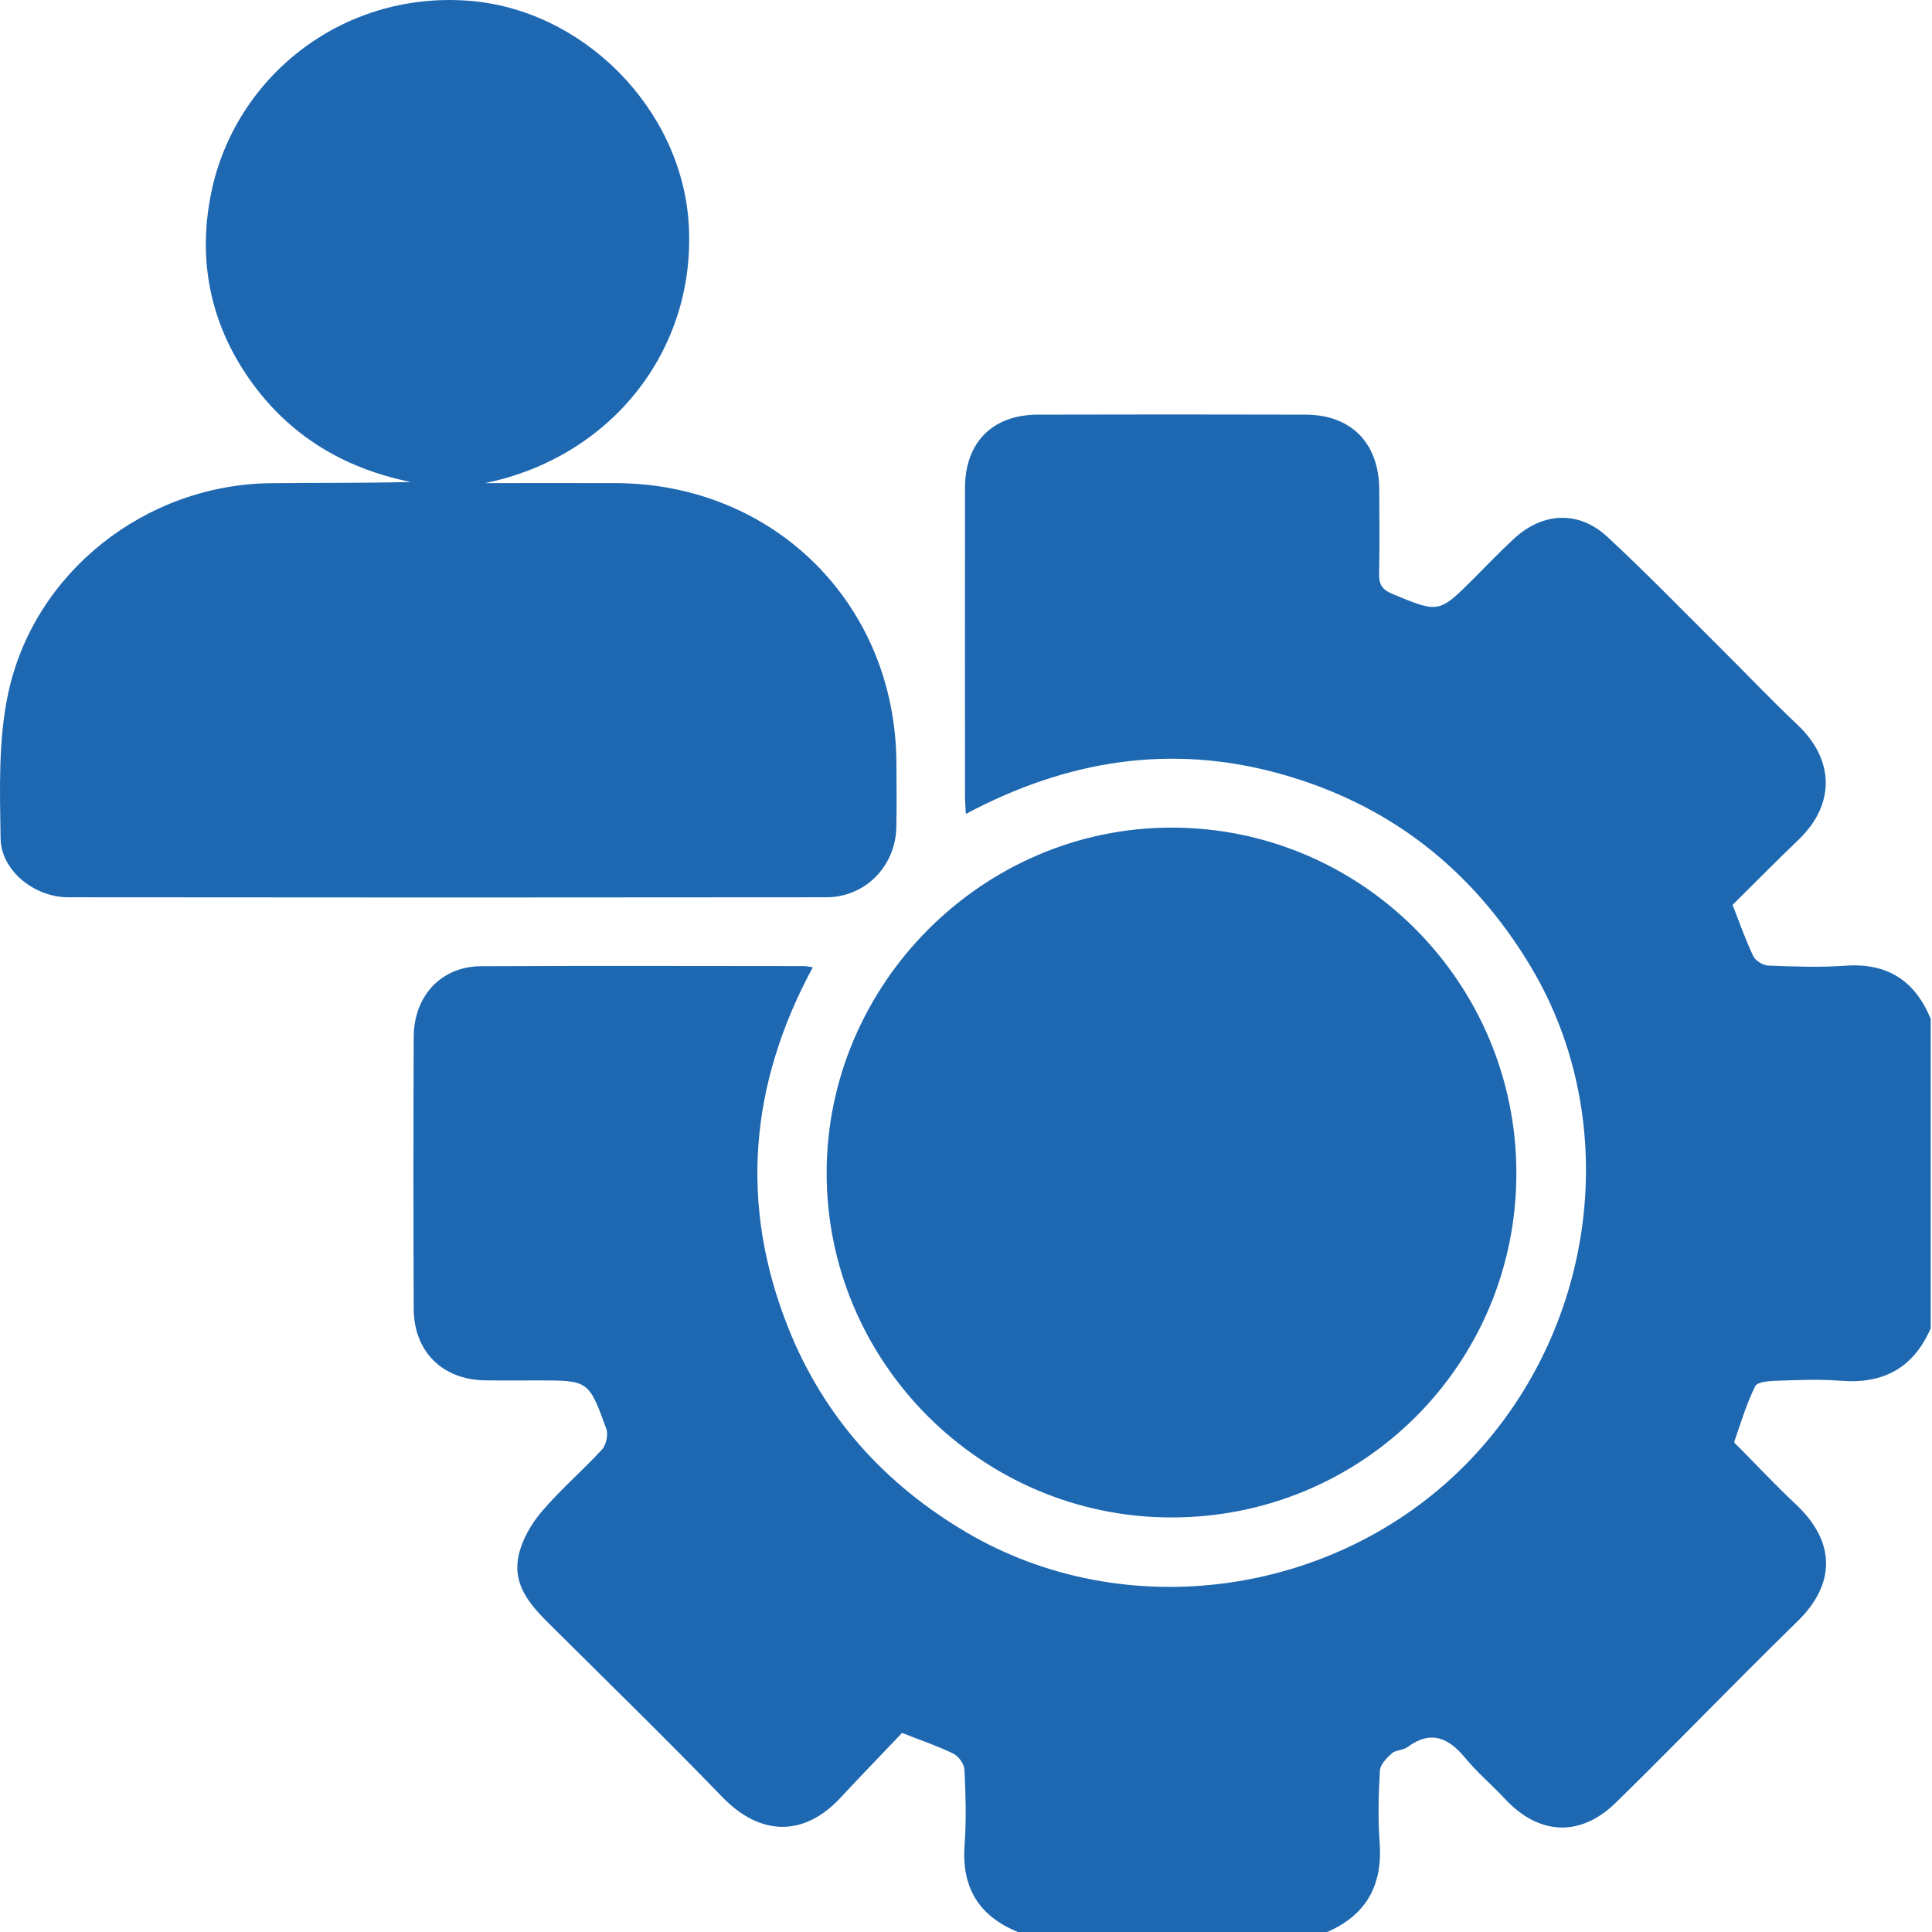
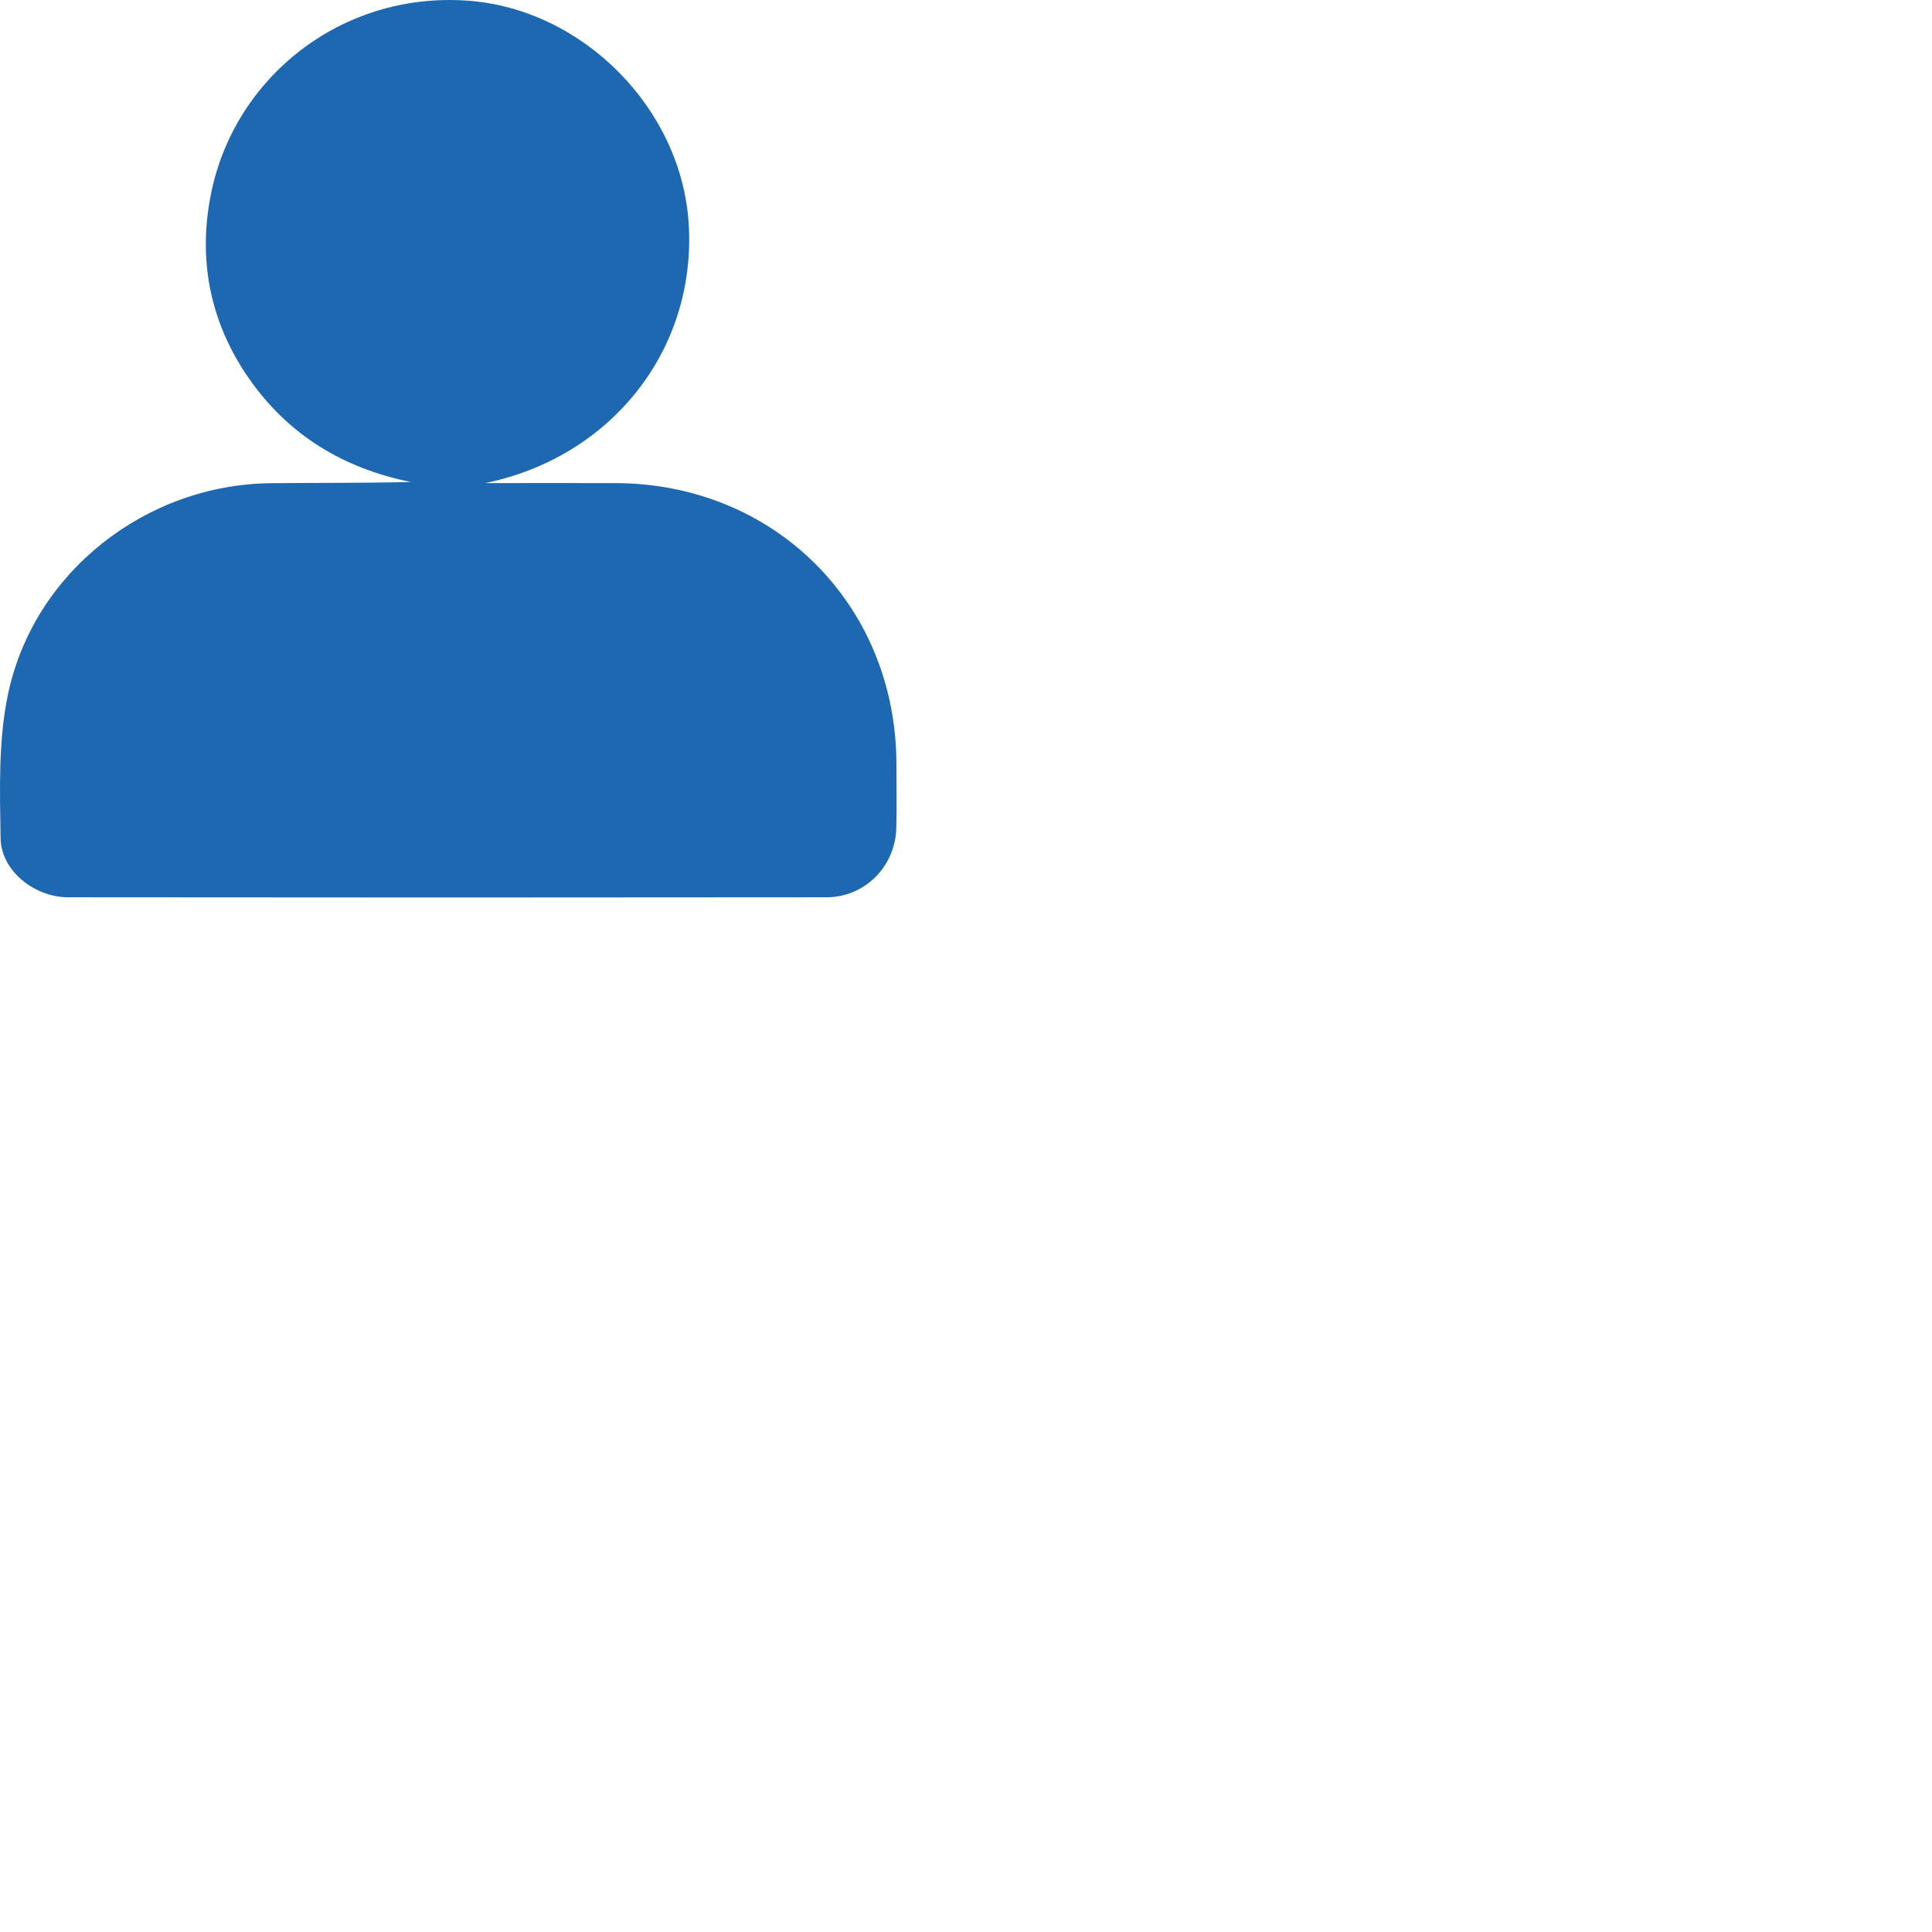
<svg xmlns="http://www.w3.org/2000/svg" width="60" height="60" viewBox="0 0 60 60" fill="none">
-   <path d="M31.608 59.998C30.393 59.501 29.857 58.613 29.956 57.291C30.015 56.515 29.988 55.729 29.951 54.95C29.942 54.777 29.766 54.54 29.604 54.46C29.135 54.229 28.634 54.062 28.014 53.818C27.405 54.459 26.743 55.143 26.094 55.839C24.956 57.059 23.601 57.015 22.437 55.813C20.731 54.048 18.972 52.333 17.231 50.602C16.585 49.961 15.887 49.314 16.108 48.301C16.214 47.815 16.499 47.325 16.826 46.941C17.405 46.259 18.095 45.671 18.701 45.01C18.83 44.869 18.894 44.548 18.828 44.367C18.282 42.866 18.272 42.87 16.693 42.87C16.146 42.87 15.6 42.877 15.053 42.868C13.734 42.846 12.852 41.969 12.848 40.644C12.837 37.833 12.837 35.021 12.848 32.209C12.852 30.925 13.705 30.013 14.938 30.007C18.276 29.991 21.615 30.001 24.953 30.003C25.027 30.003 25.101 30.02 25.243 30.038C23.28 33.669 22.955 37.403 24.475 41.224C25.571 43.982 27.463 46.089 30.019 47.592C34.925 50.48 41.443 49.595 45.502 45.498C49.59 41.373 50.448 34.864 47.53 30.005C45.724 26.998 43.153 24.975 39.754 24.03C36.345 23.083 33.121 23.613 29.996 25.277C29.985 25.057 29.971 24.907 29.969 24.757C29.968 21.555 29.965 18.353 29.969 15.151C29.972 13.739 30.82 12.882 32.229 12.877C35.001 12.869 37.773 12.87 40.545 12.877C41.964 12.881 42.824 13.76 42.834 15.197C42.84 16.075 42.847 16.954 42.829 17.832C42.822 18.153 42.934 18.317 43.235 18.442C44.686 19.044 44.682 19.052 45.774 17.961C46.188 17.547 46.592 17.122 47.023 16.725C47.917 15.903 49.031 15.849 49.917 16.671C51.103 17.77 52.23 18.933 53.378 20.073C54.193 20.882 54.986 21.718 55.82 22.507C56.98 23.602 56.999 24.986 55.847 26.087C55.158 26.746 54.489 27.427 53.807 28.102C54.024 28.654 54.208 29.187 54.448 29.691C54.517 29.836 54.75 29.98 54.913 29.987C55.712 30.018 56.516 30.047 57.313 29.991C58.618 29.898 59.473 30.458 59.96 31.642V41.251C59.428 42.477 58.495 42.987 57.17 42.881C56.512 42.828 55.844 42.858 55.182 42.88C54.948 42.887 54.577 42.913 54.51 43.048C54.239 43.598 54.06 44.193 53.86 44.775C53.847 44.812 53.952 44.892 54.006 44.947C54.595 45.542 55.17 46.153 55.78 46.727C56.995 47.869 57.025 49.169 55.838 50.336C55.282 50.881 54.727 51.431 54.177 51.982C52.841 53.319 51.523 54.675 50.169 55.994C49.068 57.066 47.783 56.992 46.733 55.861C46.335 55.433 45.882 55.054 45.512 54.604C44.99 53.969 44.443 53.719 43.708 54.258C43.572 54.358 43.348 54.344 43.226 54.452C43.064 54.595 42.864 54.8 42.854 54.988C42.812 55.727 42.79 56.473 42.846 57.21C42.945 58.535 42.442 59.47 41.215 60H31.608V59.998Z" fill="#1E68B2" />
  <path d="M15.067 15.003C16.413 15.003 17.758 15 19.104 15.003C24.048 15.012 27.821 18.773 27.839 23.711C27.842 24.375 27.851 25.038 27.836 25.703C27.809 26.902 26.867 27.865 25.666 27.866C17.817 27.875 9.969 27.875 2.12 27.866C1.064 27.865 0.033 27.038 0.018 26.037C-0.005 24.542 -0.056 23.003 0.249 21.556C1.051 17.756 4.538 15.045 8.414 15.006C9.857 14.992 11.301 15.004 12.757 14.968C10.664 14.546 8.958 13.51 7.739 11.765C6.516 10.014 6.131 8.044 6.564 5.964C7.303 2.408 10.586 -0.249 14.501 0.019C18.09 0.264 21.18 3.371 21.39 6.979C21.616 10.878 18.98 14.199 15.067 15.003Z" fill="#1E68B2" />
-   <path d="M47.092 36.437C47.092 42.373 42.305 47.139 36.358 47.126C30.47 47.114 25.665 42.297 25.672 36.417C25.679 30.553 30.518 25.707 36.374 25.702C42.285 25.696 47.093 30.511 47.092 36.437Z" fill="#1E68B2" />
</svg>